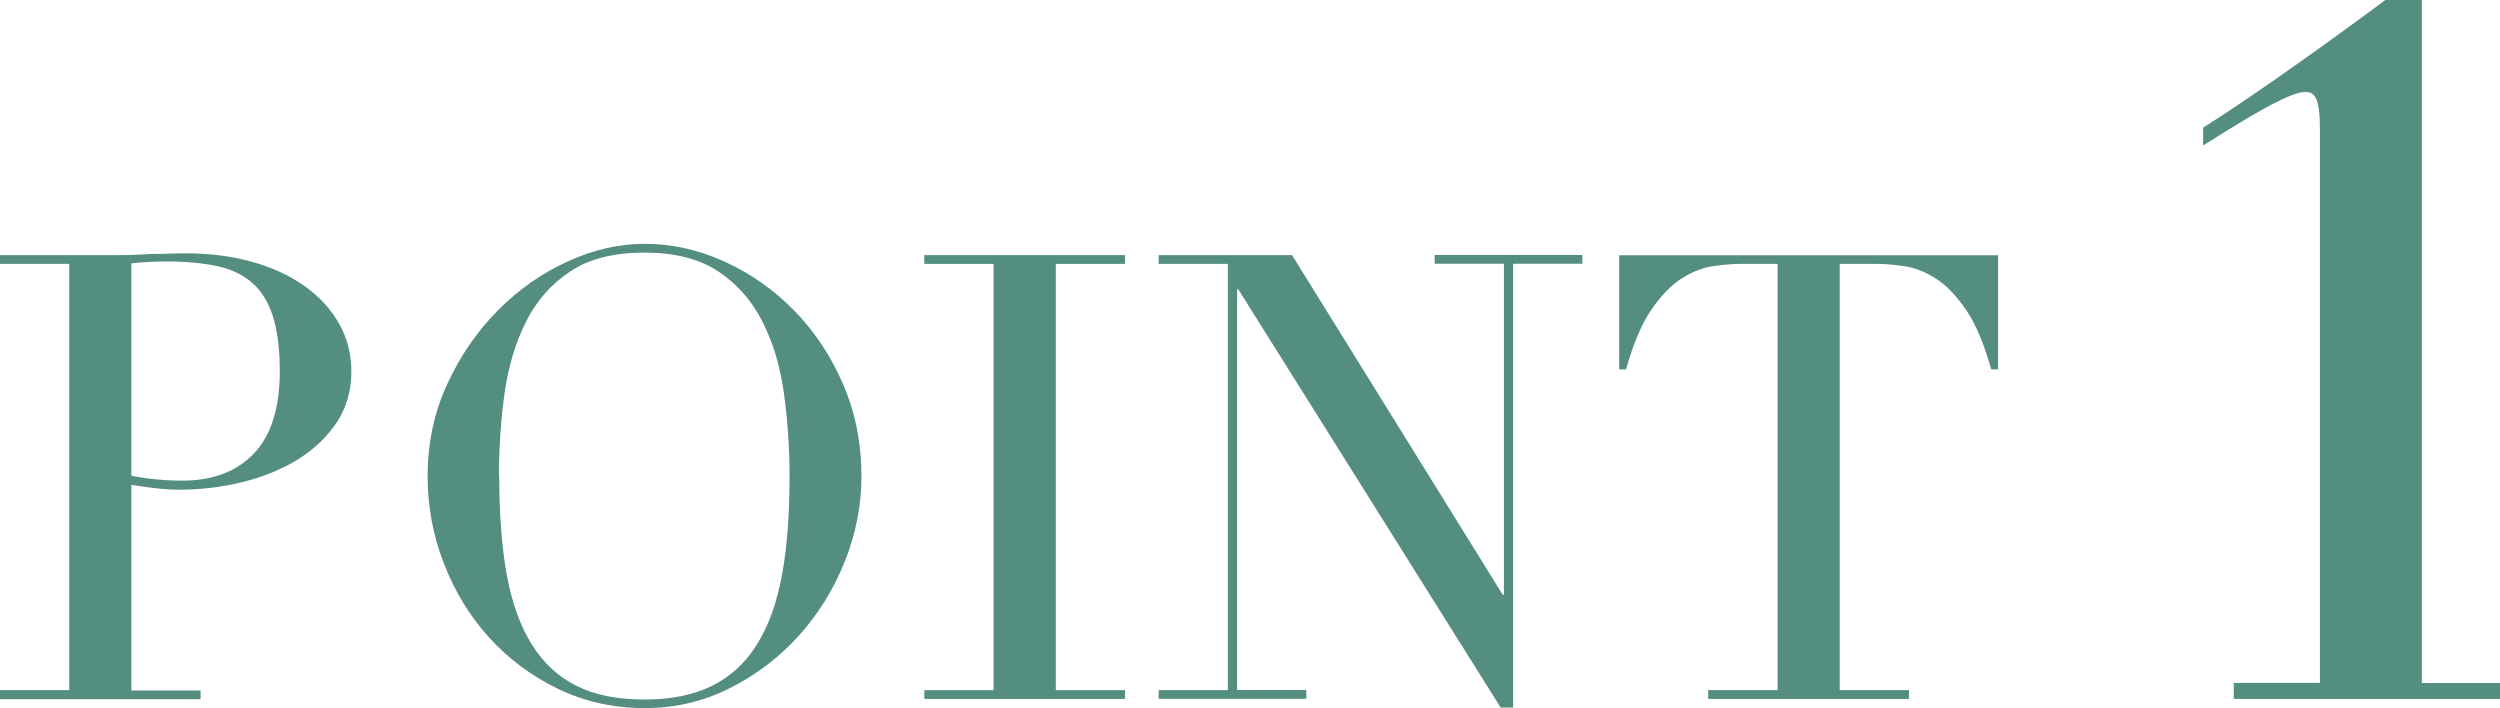
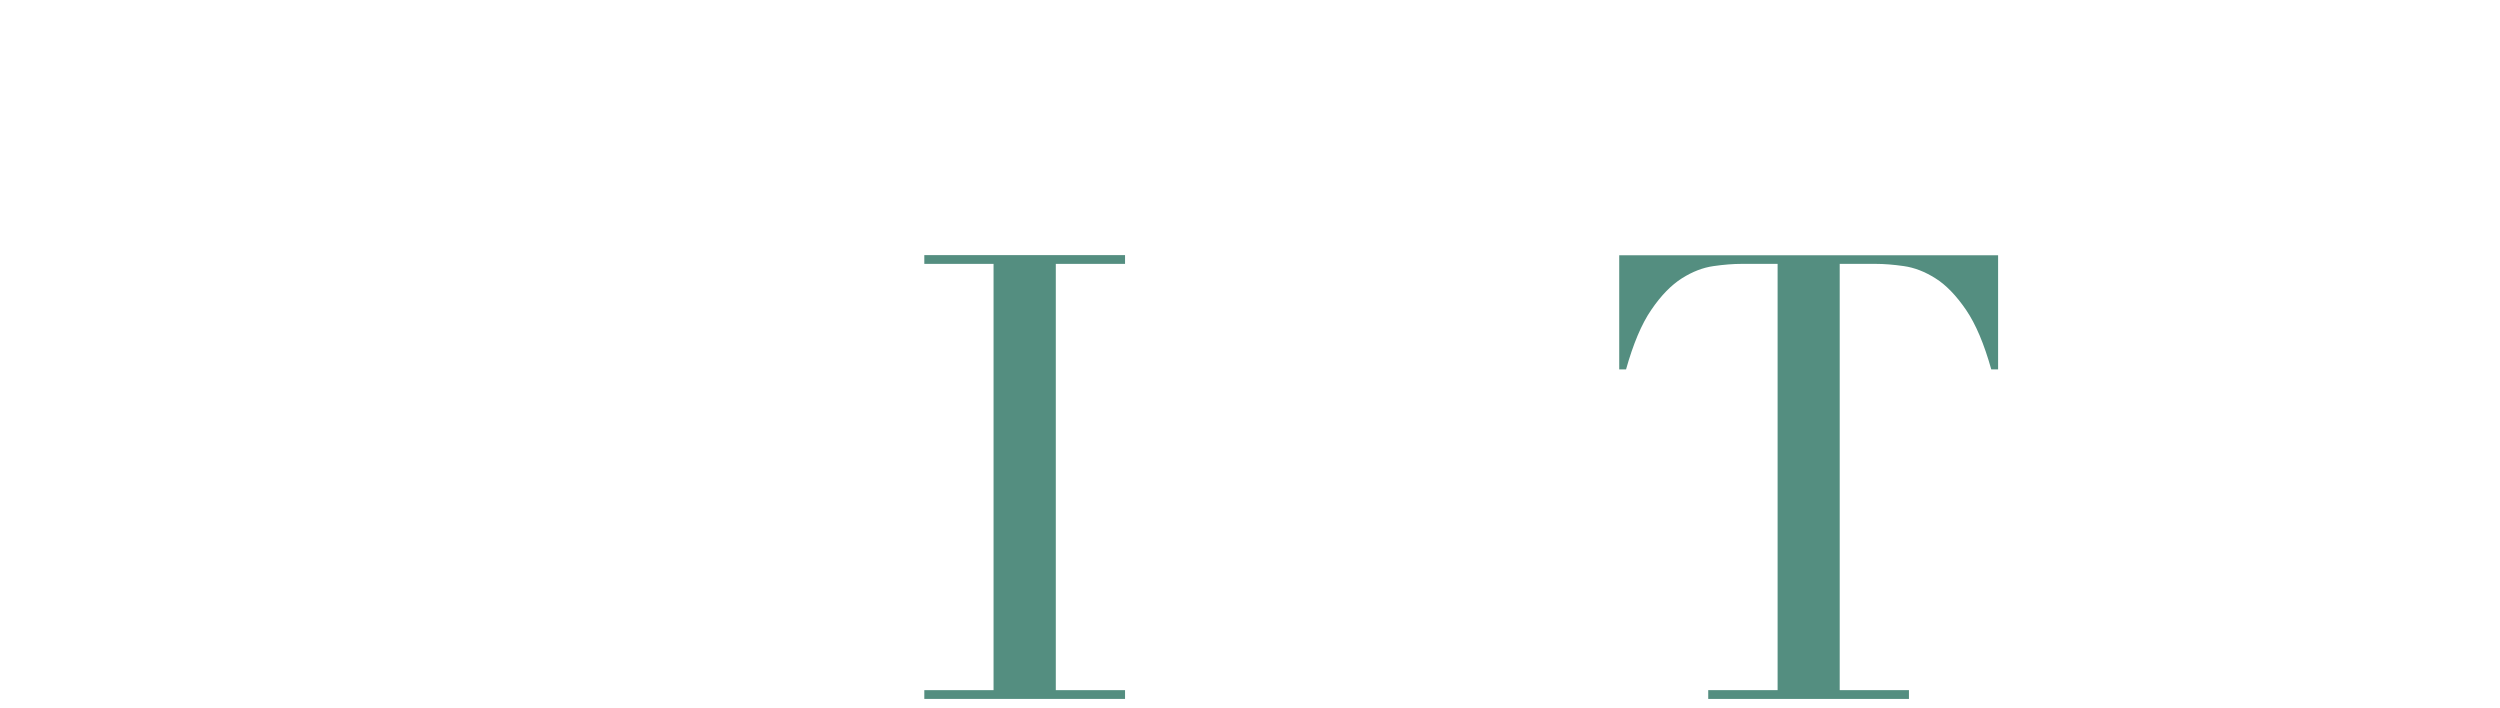
<svg xmlns="http://www.w3.org/2000/svg" id="uuid-4ae3af70-2c4d-4b06-b281-2e34a4303541" data-name="Layer 2" viewBox="0 0 168.26 47.66">
  <g id="uuid-894e9fb6-41d8-46ce-a209-cc36eea07967" data-name="文字">
    <g>
-       <path d="M0,46.45h4.66v-28.69H0v-.59h7.89c.39,0,.78,0,1.17-.02s.78-.03,1.17-.06c.39,0,.78,0,1.15-.02.38-.01.76-.02,1.15-.02,1.59,0,3.07.19,4.43.57,1.36.38,2.53.92,3.52,1.62s1.77,1.54,2.33,2.52c.56.98.84,2.07.84,3.27s-.32,2.38-.96,3.36c-.64.98-1.5,1.8-2.56,2.48-1.06.67-2.3,1.19-3.71,1.55-1.41.36-2.89.54-4.43.54-.39,0-.9-.03-1.51-.1-.62-.07-1.16-.15-1.64-.23v13.84h4.66v.59H0v-.59ZM8.85,32.02c.56.11,1.15.2,1.76.25.61.06,1.16.08,1.64.08,2.07,0,3.68-.61,4.84-1.83,1.16-1.22,1.74-3.05,1.74-5.52,0-1.43-.14-2.62-.42-3.57-.28-.95-.72-1.71-1.32-2.29-.6-.57-1.38-.97-2.35-1.2-.96-.22-2.12-.34-3.46-.34-.53,0-1.01.01-1.45.04-.43.03-.76.06-.99.08v14.26Z" style="fill: #548e80; stroke-width: 0px;" />
-       <path d="M28.78,32.06c0-2.24.44-4.31,1.32-6.21.88-1.9,2.01-3.55,3.4-4.95s2.94-2.5,4.68-3.29c1.73-.8,3.47-1.2,5.2-1.2,1.85,0,3.64.4,5.39,1.2,1.75.8,3.31,1.89,4.68,3.29,1.37,1.4,2.47,3.05,3.29,4.95.82,1.9,1.24,3.97,1.24,6.21,0,1.96-.38,3.87-1.13,5.75-.75,1.87-1.79,3.54-3.1,4.99-1.31,1.45-2.86,2.63-4.64,3.52-1.78.9-3.69,1.34-5.73,1.34s-4.04-.43-5.83-1.3c-1.79-.87-3.33-2.02-4.64-3.46-1.3-1.44-2.31-3.1-3.04-4.99-.73-1.89-1.09-3.84-1.09-5.85ZM33.6,32.06c0,2.52.17,4.71.5,6.59.34,1.87.89,3.44,1.68,4.7.78,1.26,1.79,2.2,3.02,2.81,1.23.62,2.75.92,4.57.92s3.31-.31,4.55-.92c1.24-.61,2.26-1.55,3.04-2.81.78-1.26,1.34-2.82,1.68-4.7.34-1.87.5-4.07.5-6.59,0-1.93-.13-3.8-.38-5.6-.25-1.8-.73-3.41-1.45-4.82-.71-1.41-1.71-2.54-2.98-3.38-1.27-.84-2.93-1.26-4.97-1.26s-3.7.42-4.97,1.26c-1.27.84-2.27,1.96-2.98,3.38-.71,1.41-1.2,3.02-1.45,4.82-.25,1.8-.38,3.67-.38,5.6Z" style="fill: #548e80; stroke-width: 0px;" />
      <path d="M62.21,46.45h4.66v-28.69h-4.66v-.59h13.51v.59h-4.66v28.69h4.66v.59h-13.51v-.59Z" style="fill: #548e80; stroke-width: 0px;" />
-       <path d="M77.98,46.45h4.66v-28.69h-4.66v-.59h8.98l14.18,22.86h.08v-22.28h-4.66v-.59h9.94v.59h-4.66v29.87h-.84l-17.66-28.15h-.08v26.97h4.66v.59h-9.94v-.59Z" style="fill: #548e80; stroke-width: 0px;" />
      <path d="M114.98,46.45h4.66v-28.69h-2.43c-.56,0-1.19.05-1.89.15-.7.1-1.41.37-2.12.82-.71.45-1.4,1.15-2.06,2.12-.66.96-1.22,2.3-1.7,4.01h-.46v-7.68h25.5v7.68h-.46c-.48-1.71-1.04-3.04-1.7-4.01-.66-.96-1.34-1.67-2.06-2.12-.71-.45-1.42-.72-2.12-.82-.7-.1-1.33-.15-1.89-.15h-2.43v28.69h4.66v.59h-13.51v-.59Z" style="fill: #548e80; stroke-width: 0px;" />
-       <path d="M150.34,47.03v-1.07h5.8V8.73c0-1.67-.2-2.27-.6-2.47-.67-.33-2.33.4-7.26,3.53v-1.2c3.6-2.26,9.33-6.4,12.26-8.59h2.46v45.97h5.26v1.07h-17.92Z" style="fill: #548e80; stroke-width: 0px;" />
    </g>
  </g>
</svg>